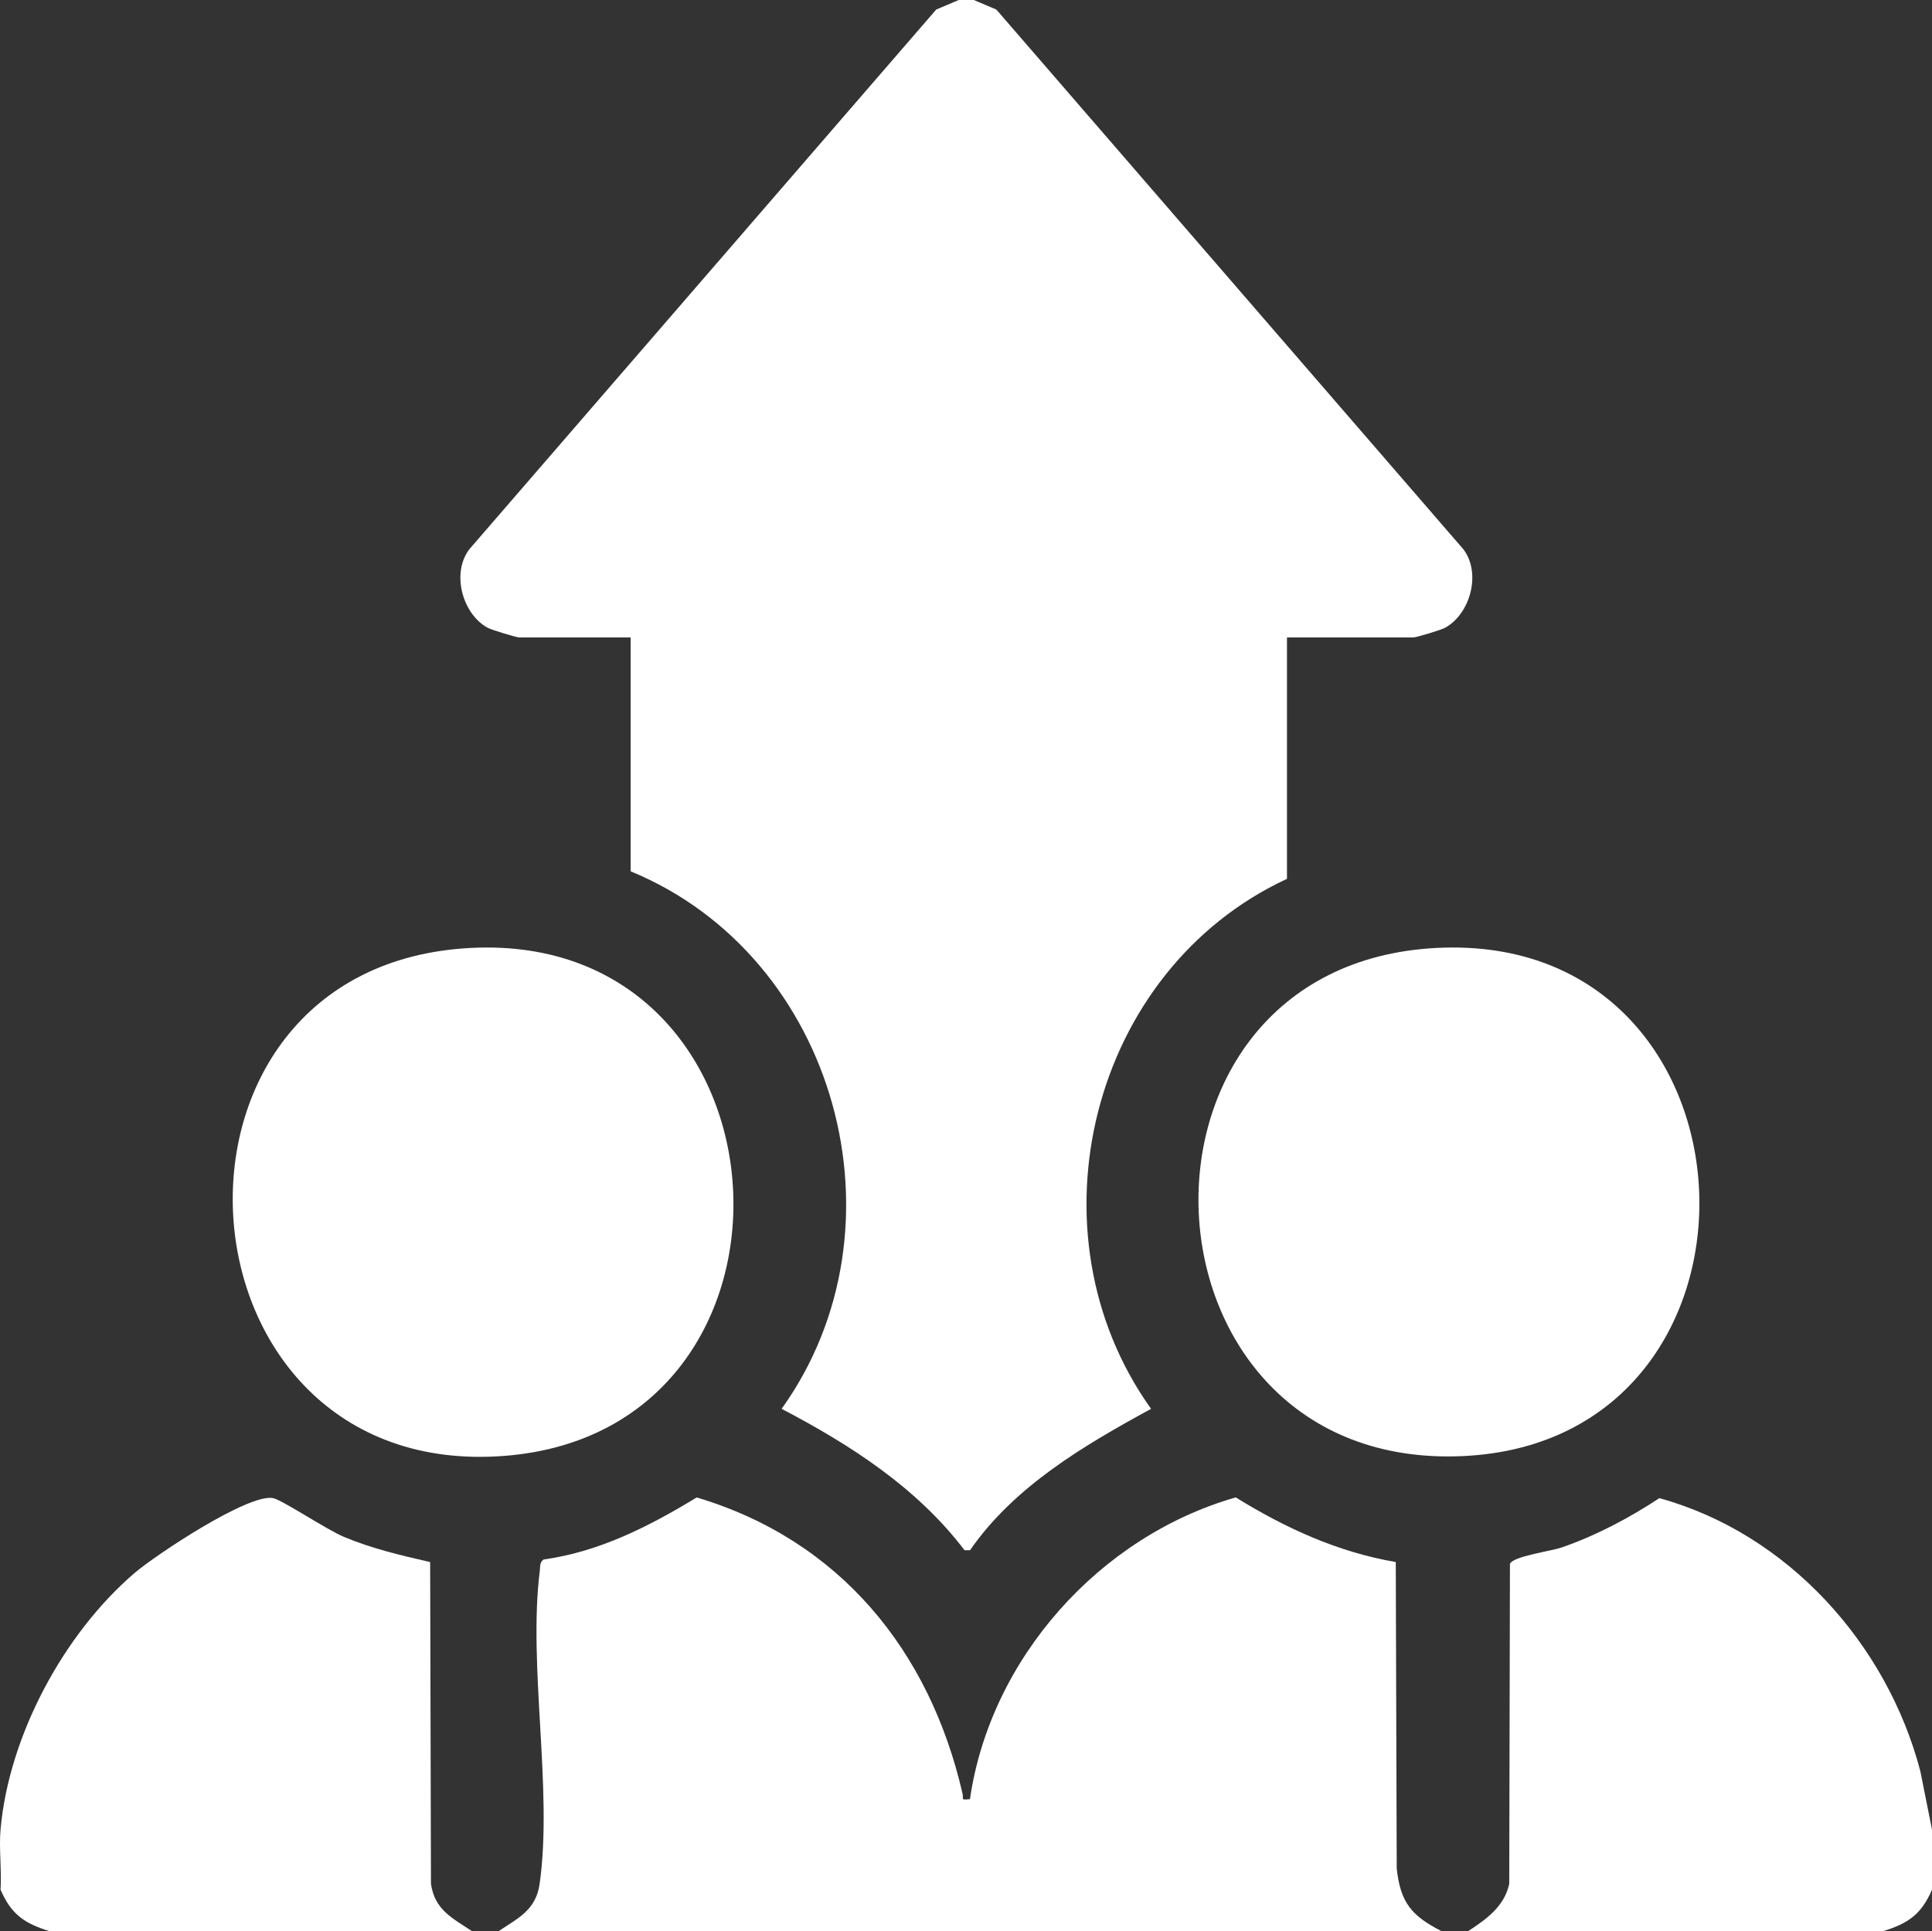
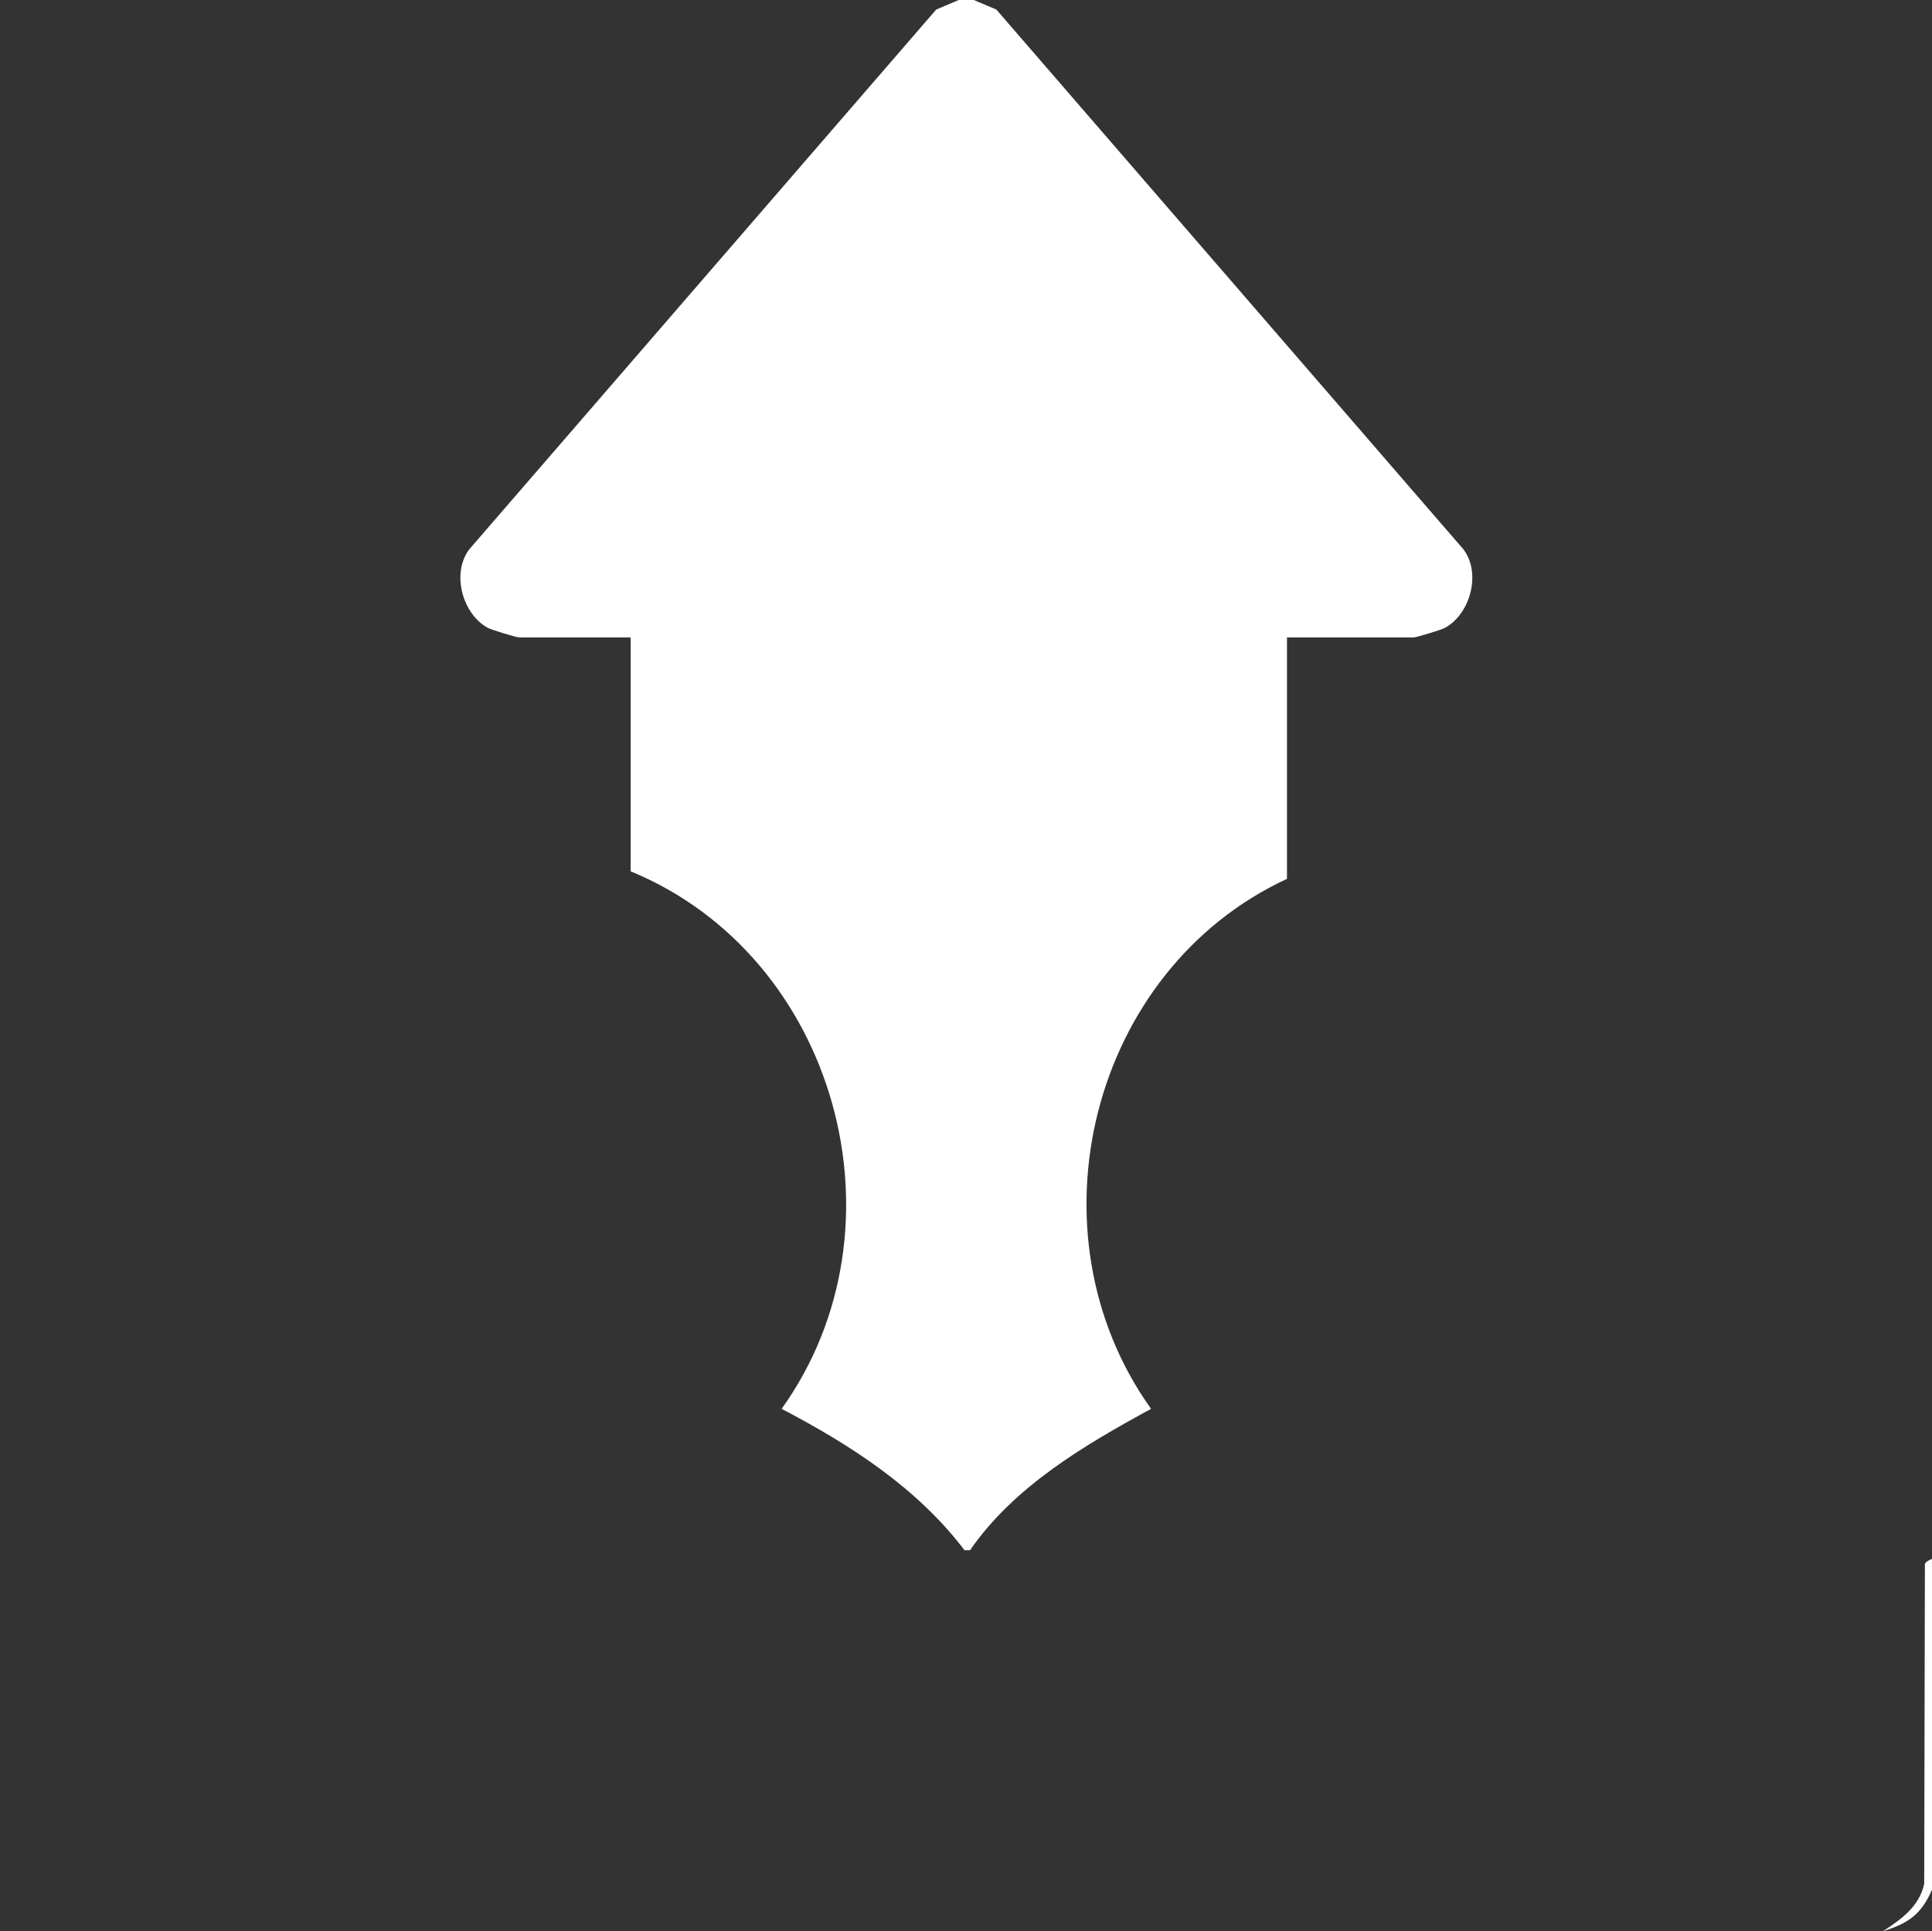
<svg xmlns="http://www.w3.org/2000/svg" id="Ebene_2" data-name="Ebene 2" viewBox="0 0 384.11 384">
  <rect x="0" y="0" width="384.11" height="384" fill="#333333" stroke="none" />
  <defs>
    <style>
      .cls-1 {
        fill: #fff;
      }
    </style>
  </defs>
  <g id="Ebene_1-2" data-name="Ebene 1">
    <g>
      <path class="cls-1" d="M193.61,0l4.48,1.9,92.89,107.36c3.55,4.77,1.33,12.81-3.67,15.56-.79.44-5.72,1.93-6.32,1.93h-25.12v48c-39.1,18.14-52.07,70.35-27.02,105.38-13.34,7.26-27.25,15.46-35.99,28.11h-1.1c-9.45-12.44-22.69-20.95-36.36-28.11,25.86-36.09,10.99-90-30.02-106.88v-46.5h-22.12c-.6,0-5.52-1.5-6.32-1.93-5-2.75-7.22-10.79-3.67-15.56L186.13,1.9l4.48-1.9h3Z" />
-       <path class="cls-1" d="M99.11,384c3.89-2.61,7.44-4.18,8.18-9.44,2.65-18.7-2.34-43.38.03-62.22.1-.82-.06-1.68.75-2.25,11.08-1.54,21.02-6.6,30.44-12.34,28.42,8.46,46.33,30.47,52.85,58.87.27,1.17-.5,1.3,1.48,1.12,4.06-27.97,25.75-52.25,52.85-60,9.87,6.1,20.27,10.88,31.81,12.85l.19,60.93c.73,6.8,2.95,9.41,8.91,12.47H99.11Z" />
-       <path class="cls-1" d="M.11,363.75c1.66-18.64,12.55-38.9,26.65-50.98,4.2-3.6,22.72-15.9,27.55-14.88,1.84.39,10.72,6.31,14.08,7.71,5.66,2.35,11.18,3.63,17.13,5l.16,63.96c.75,5.26,4.29,6.83,8.18,9.44H9.86c-5.04-1.57-7.6-3.33-9.75-8.25.25-3.9-.34-8.15,0-12Z" />
-       <path class="cls-1" d="M384.11,363.75v12c-2.15,4.92-4.71,6.68-9.75,8.25h-82.5c3.62-2.36,7.22-4.89,8.2-9.42l.14-63.61c.52-1.51,8.12-2.53,10.24-3.26,6.75-2.32,13.51-5.88,19.46-9.82,25.51,7.02,45.26,28.96,51.89,54.29l2.31,11.57Z" />
-       <path class="cls-1" d="M285.71,188.48c66.62-3.3,70.61,98.11,5.06,101.05-66.7,3-71.43-97.76-5.06-101.05Z" />
-       <path class="cls-1" d="M93.71,188.48c65.42-3.24,71.08,96.07,6.51,101.01-67.31,5.15-74.06-97.66-6.51-101.01Z" />
+       <path class="cls-1" d="M384.11,363.75v12c-2.15,4.92-4.71,6.68-9.75,8.25c3.62-2.36,7.22-4.89,8.2-9.42l.14-63.61c.52-1.51,8.12-2.53,10.24-3.26,6.75-2.32,13.51-5.88,19.46-9.82,25.51,7.02,45.26,28.96,51.89,54.29l2.31,11.57Z" />
    </g>
  </g>
</svg>